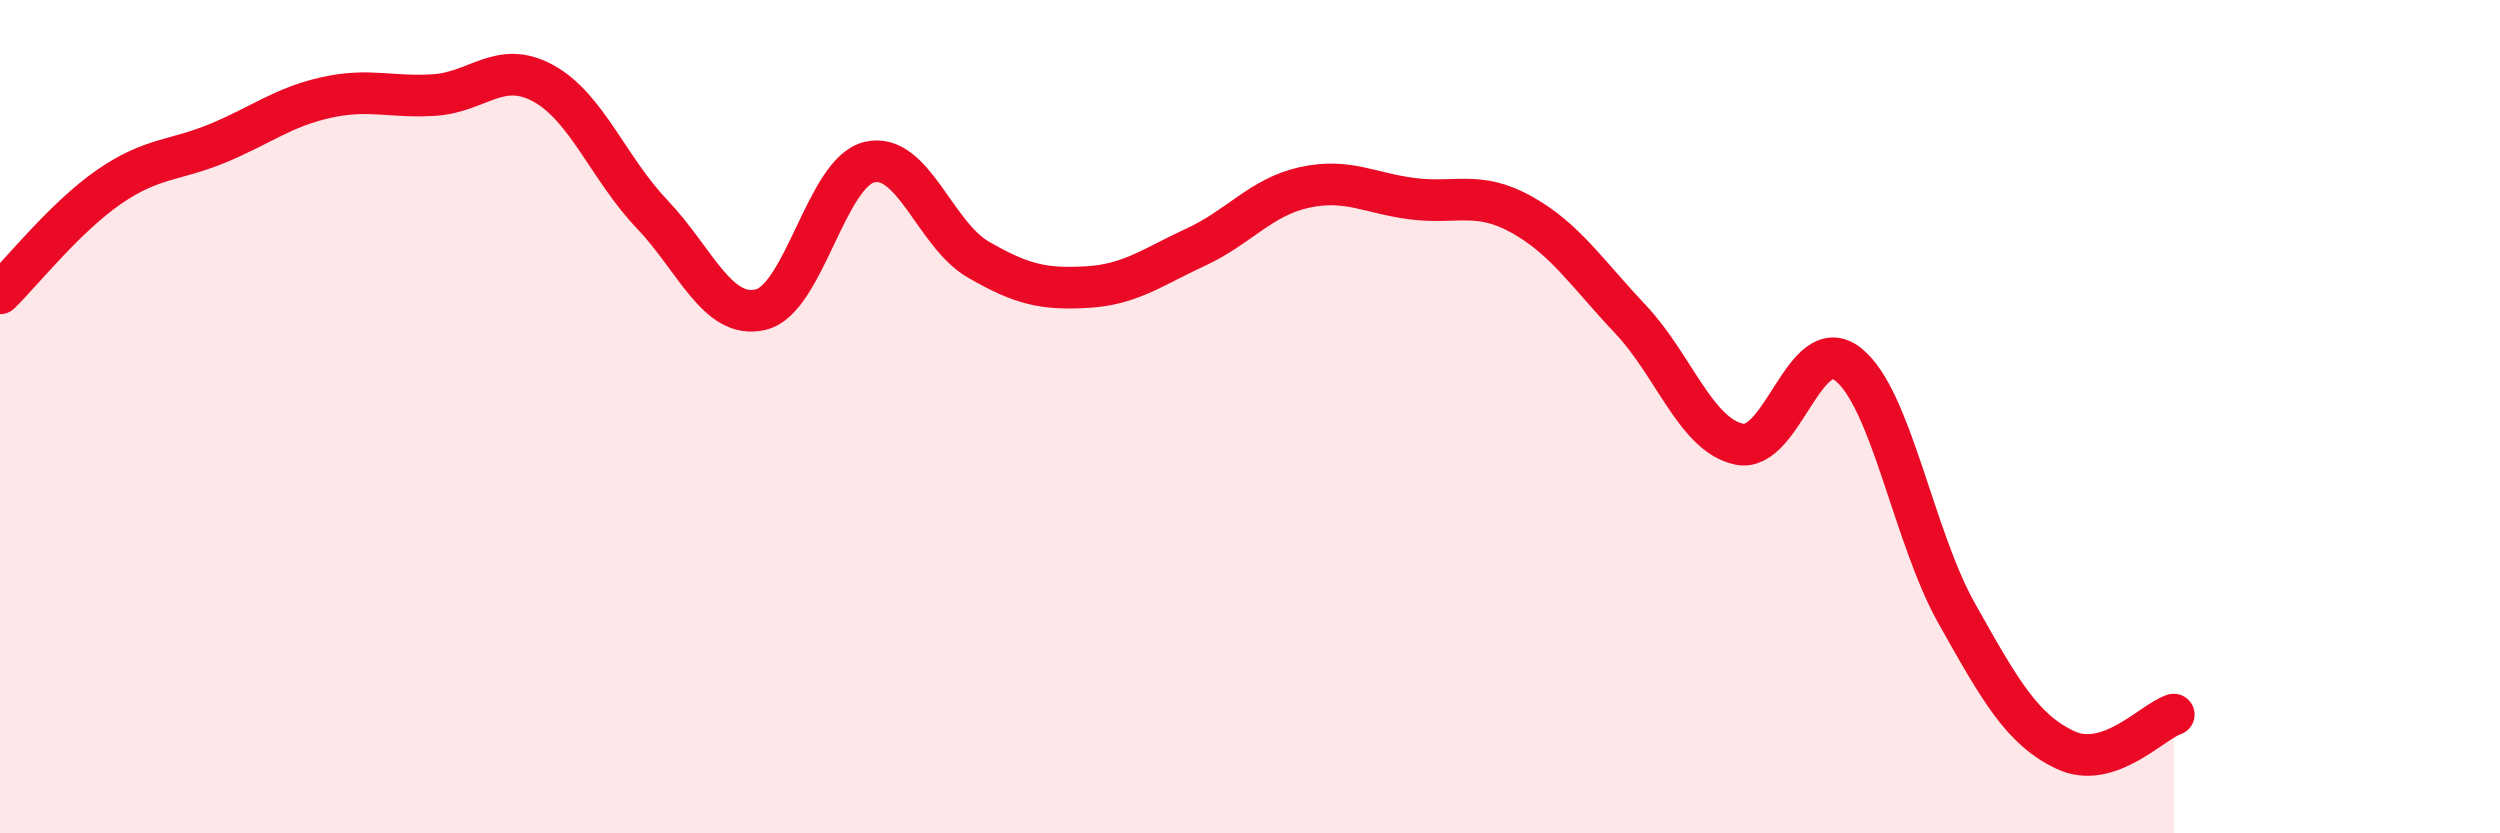
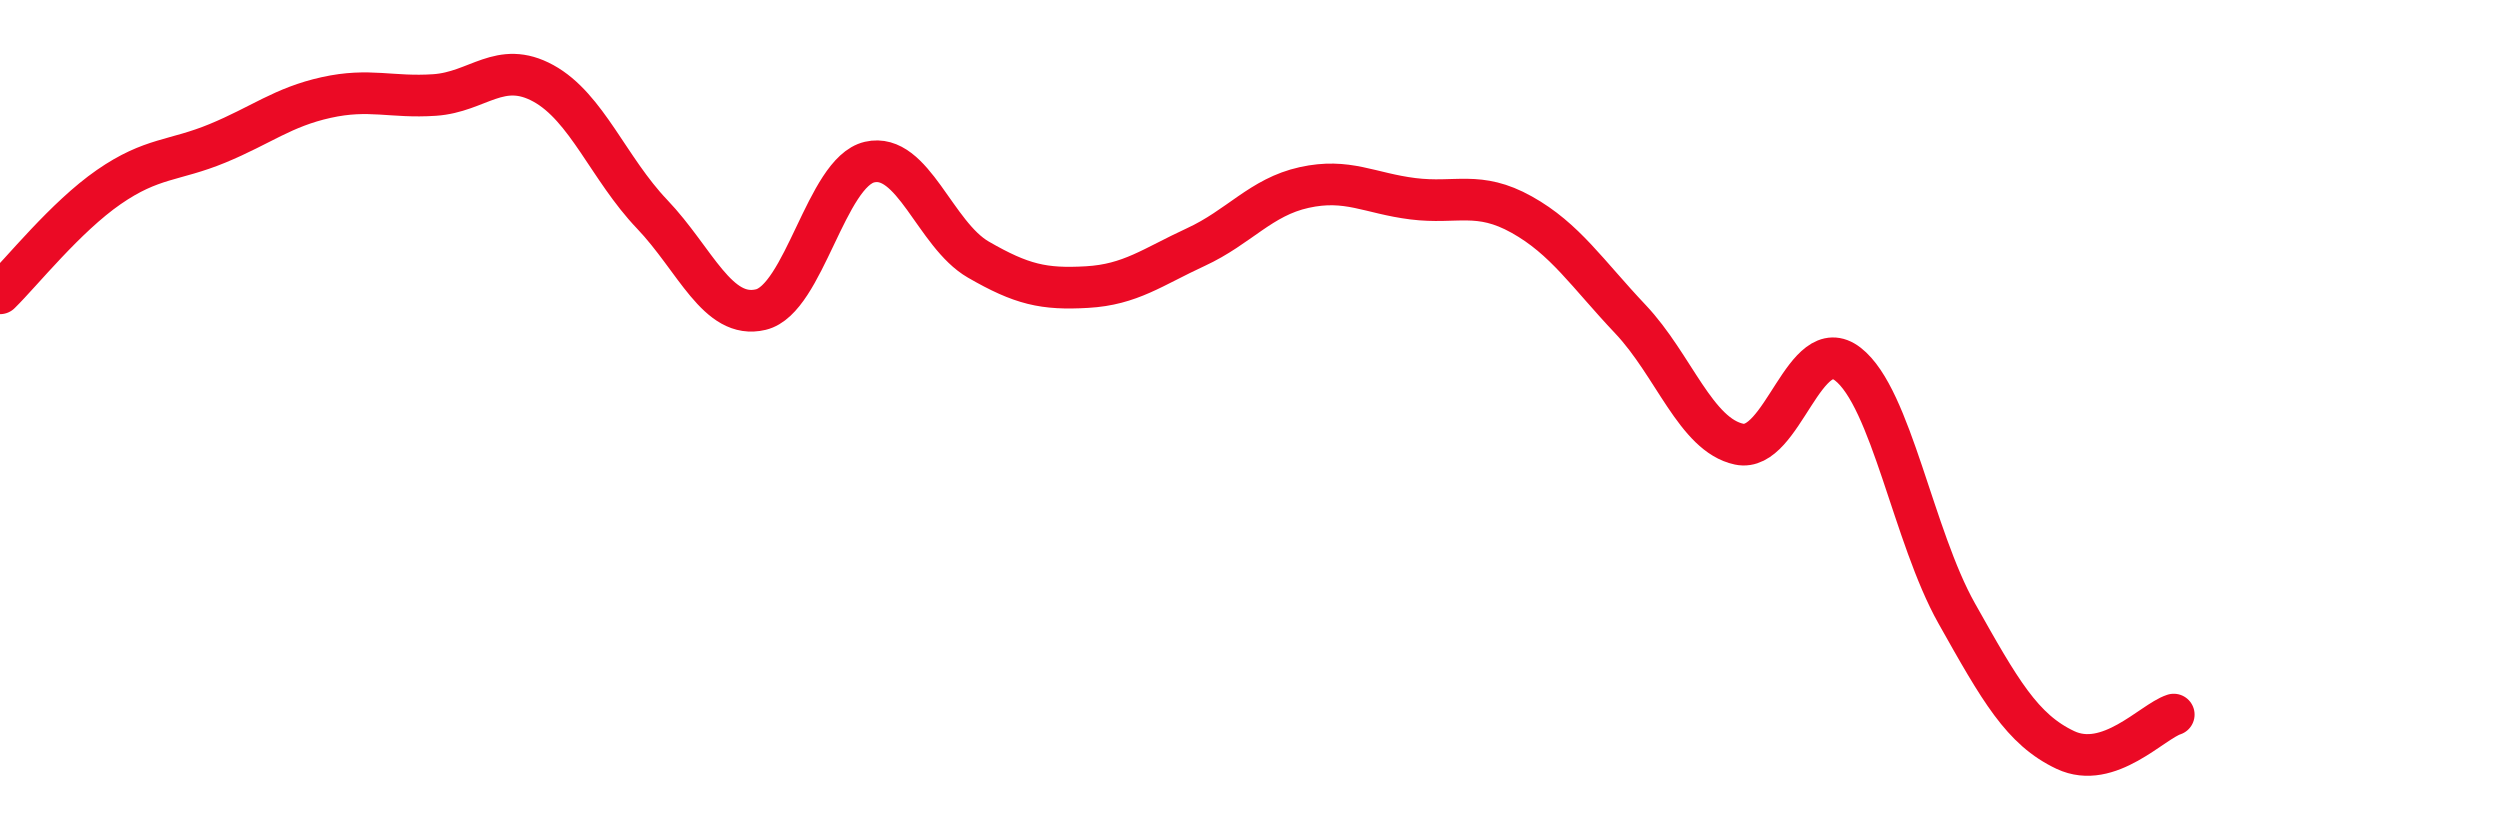
<svg xmlns="http://www.w3.org/2000/svg" width="60" height="20" viewBox="0 0 60 20">
-   <path d="M 0,7.04 C 0.52,6.53 1.57,5.21 2.61,4.49 C 3.65,3.77 4.18,3.87 5.22,3.44 C 6.26,3.01 6.79,2.57 7.83,2.34 C 8.87,2.11 9.39,2.35 10.43,2.28 C 11.47,2.21 12,1.43 13.04,2 C 14.08,2.57 14.61,4.05 15.65,5.14 C 16.69,6.23 17.22,7.68 18.26,7.43 C 19.3,7.18 19.83,4.13 20.87,3.89 C 21.91,3.65 22.44,5.63 23.48,6.23 C 24.52,6.83 25.05,6.95 26.09,6.89 C 27.13,6.83 27.66,6.41 28.7,5.93 C 29.74,5.45 30.26,4.73 31.3,4.5 C 32.34,4.27 32.87,4.64 33.91,4.77 C 34.95,4.9 35.48,4.57 36.52,5.15 C 37.56,5.73 38.09,6.56 39.13,7.66 C 40.17,8.76 40.7,10.44 41.74,10.66 C 42.78,10.88 43.31,7.93 44.35,8.74 C 45.39,9.55 45.92,12.87 46.96,14.72 C 48,16.57 48.53,17.51 49.57,18 C 50.61,18.49 51.65,17.32 52.17,17.15L52.17 20L0 20Z" fill="#EB0A25" opacity="0.1" stroke-linecap="round" stroke-linejoin="round" />
  <path d="M 0,7.04 C 0.52,6.53 1.57,5.21 2.61,4.49 C 3.65,3.77 4.18,3.87 5.22,3.44 C 6.26,3.01 6.79,2.57 7.83,2.34 C 8.87,2.11 9.39,2.35 10.43,2.28 C 11.47,2.21 12,1.43 13.04,2 C 14.08,2.57 14.61,4.05 15.65,5.14 C 16.69,6.23 17.22,7.68 18.26,7.43 C 19.3,7.18 19.83,4.13 20.87,3.89 C 21.91,3.65 22.44,5.63 23.48,6.23 C 24.52,6.83 25.05,6.95 26.09,6.89 C 27.13,6.83 27.66,6.41 28.7,5.93 C 29.74,5.45 30.26,4.73 31.3,4.5 C 32.34,4.27 32.87,4.64 33.91,4.77 C 34.95,4.9 35.48,4.57 36.52,5.15 C 37.56,5.73 38.09,6.56 39.13,7.66 C 40.17,8.76 40.7,10.44 41.74,10.66 C 42.78,10.88 43.31,7.93 44.35,8.74 C 45.39,9.55 45.92,12.87 46.96,14.72 C 48,16.57 48.53,17.51 49.57,18 C 50.61,18.49 51.65,17.32 52.17,17.15" stroke="#EB0A25" stroke-width="1" fill="none" stroke-linecap="round" stroke-linejoin="round" />
</svg>